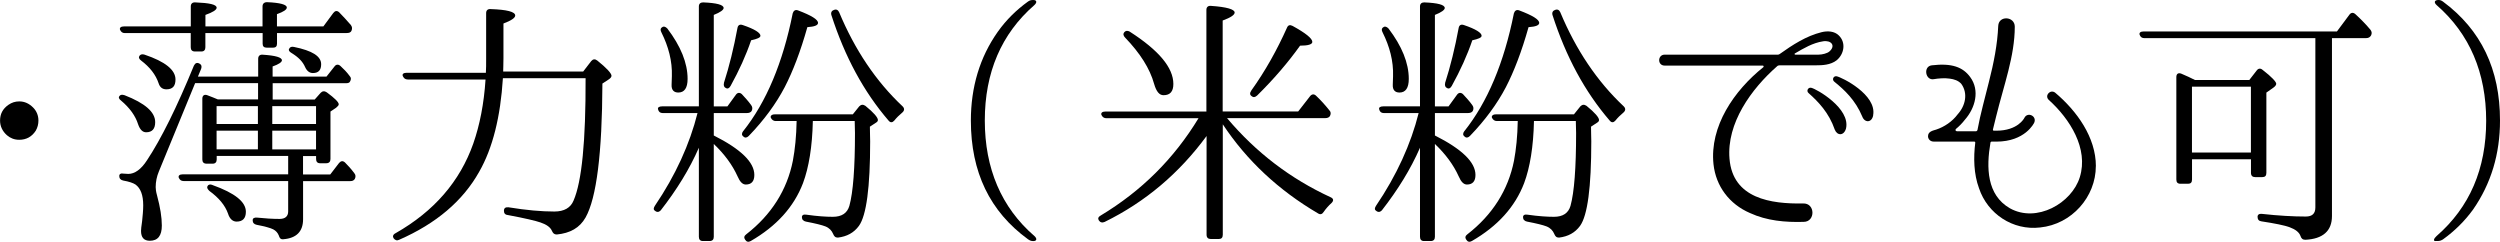
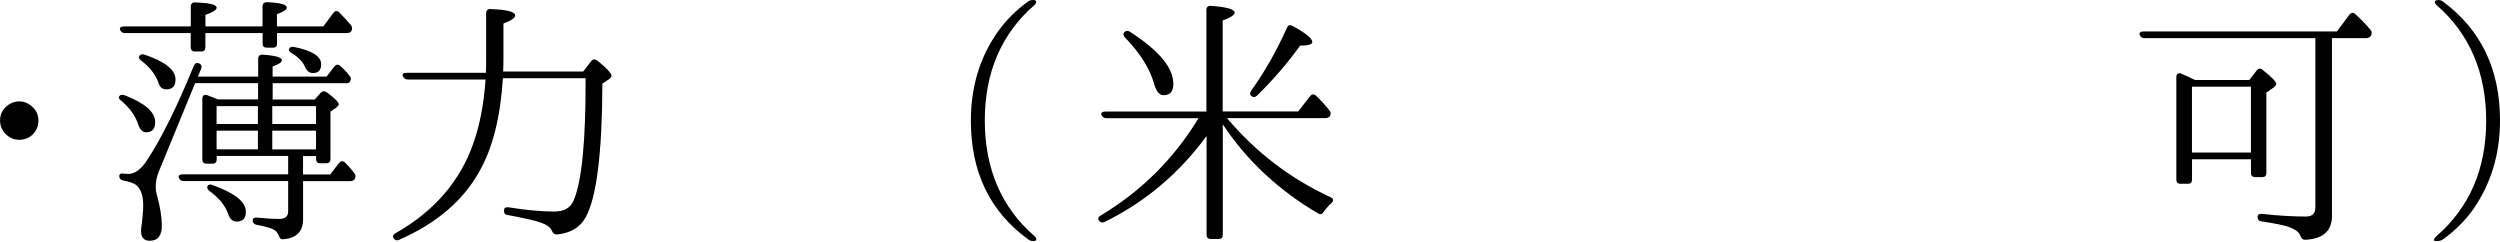
<svg xmlns="http://www.w3.org/2000/svg" id="_レイヤー_2" data-name="レイヤー 2" viewBox="0 0 459.28 44.43">
  <g id="_文字" data-name="文字">
    <path d="M6.08,19.75c.64.64.98,1.47.98,2.4,0,.64-.15,1.27-.49,1.86-.73,1.13-1.76,1.67-3.04,1.67-.88,0-1.62-.29-2.25-.83-.83-.73-1.27-1.67-1.27-2.69,0-1.22.49-2.16,1.52-2.89.64-.44,1.27-.64,2.01-.64.98,0,1.81.39,2.55,1.13Z" />
    <path d="M22.88,17.49c3.77,1.47,5.63,3.09,5.63,4.95,0,1.22-.54,1.86-1.67,1.86-.64,0-1.13-.49-1.47-1.47-.49-1.57-1.57-3.04-3.14-4.36-.39-.29-.49-.59-.29-.83.2-.25.49-.29.93-.15ZM50.03,18.28h7.79l1.08-1.22c.34-.34.69-.39,1.13-.1,1.47,1.08,2.2,1.81,2.2,2.2,0,.2-.2.39-.49.64l-1.03.69v8.72c0,.49-.25.78-.78.78h-1.13c-.49,0-.73-.29-.73-.78v-.54h-2.4v3.38h5l1.62-2.11c.34-.39.69-.44,1.08-.1.54.54,1.13,1.18,1.71,1.96.29.34.29.69.1,1.08-.2.29-.44.39-.83.39h-8.67v7.01c0,2.25-1.22,3.48-3.63,3.67-.49.05-.69-.2-.83-.69-.2-.49-.54-.88-1.03-1.13-.49-.25-1.52-.54-3.04-.83-.49-.1-.73-.39-.73-.83,0-.39.29-.54.83-.49,1.42.15,2.84.24,4.12.24,1.03,0,1.57-.49,1.57-1.37v-5.59h-19.21c-.44,0-.69-.2-.88-.59-.15-.39.15-.64.69-.64h19.4v-3.38h-13.13v.64c0,.49-.25.78-.73.78h-1.13c-.54,0-.78-.29-.78-.78v-11.17c0-.54.34-.83.88-.64.74.29,1.42.54,1.96.78h7.4v-2.99h-11.56l-6.66,16.22c-.39.93-.59,1.91-.59,2.89,0,.29.05.83.25,1.52.59,2.2.88,4.02.88,5.54,0,1.86-.73,2.79-2.2,2.79-1.08,0-1.62-.59-1.62-1.81,0-.24.05-.83.2-1.81.1-.98.2-1.96.2-2.89,0-1.91-.49-3.14-1.42-3.82-.44-.29-1.18-.54-2.25-.73-.49-.1-.73-.39-.73-.83,0-.39.29-.54.83-.44.29,0,.59.05.83.05,1.18,0,2.35-.83,3.43-2.5,2.6-3.92,5.49-9.75,8.62-17.39.25-.49.59-.64,1.08-.34.34.2.39.49.25.93l-.59,1.42h11.07v-3.28c0-.49.29-.79.83-.74,2.35.15,3.53.49,3.53,1.03,0,.34-.59.74-1.71,1.13v1.86h9.9l1.47-1.86c.29-.39.69-.44,1.08-.1.59.54,1.18,1.13,1.71,1.86.29.29.29.64.05,1.03-.1.2-.34.29-.73.29h-13.47v2.99ZM48.22,6.08h-10.49v2.6c0,.49-.24.78-.73.78h-1.18c-.54,0-.78-.29-.78-.78v-2.6h-12.1c-.44,0-.69-.2-.88-.59-.15-.39.15-.64.74-.64h12.25V1.18c0-.49.29-.78.83-.74,2.6.1,3.92.39,3.92.98,0,.39-.69.83-2.06,1.32v2.11h10.49V1.18c0-.49.29-.78.83-.78,2.4.1,3.63.44,3.63.98,0,.39-.59.78-1.81,1.22v2.25h8.53l1.81-2.45c.34-.44.69-.49,1.08-.15.69.73,1.42,1.47,2.16,2.35.24.34.29.64.1,1.08-.15.29-.44.39-.88.39h-12.79v1.96c0,.49-.24.73-.73.73h-1.13c-.54,0-.78-.24-.78-.73v-1.96ZM26.56,10.04c3.77,1.27,5.68,2.79,5.68,4.56,0,1.23-.54,1.81-1.67,1.81-.69,0-1.18-.34-1.42-1.08-.54-1.62-1.62-2.99-3.23-4.21-.39-.29-.49-.59-.29-.88.2-.25.49-.34.93-.2ZM39.05,34c4.12,1.47,6.12,3.09,6.12,4.9,0,1.22-.59,1.81-1.71,1.81-.69,0-1.27-.49-1.57-1.47-.54-1.52-1.67-2.89-3.43-4.17-.34-.34-.49-.59-.34-.88.15-.29.49-.39.93-.2ZM47.38,19.5h-7.59v3.28h7.59v-3.28ZM47.38,27.44v-3.43h-7.59v3.43h7.59ZM58.06,22.78v-3.28h-8.04v3.28h8.04ZM58.06,24.01h-8.04v3.43h8.04v-3.43ZM54,8.62c3.38.69,5,1.71,5,3.18,0,1.08-.49,1.62-1.52,1.62-.59,0-1.08-.34-1.42-1.08-.44-1.03-1.27-1.86-2.5-2.6-.44-.25-.59-.54-.44-.78.15-.29.39-.44.88-.34Z" />
    <path d="M74.9,14.6c-.44,0-.69-.2-.88-.59-.2-.39.1-.64.69-.64h14.55c.05-.69.05-1.57.05-2.69V2.4c0-.49.29-.78.83-.73,2.99.1,4.51.49,4.51,1.18,0,.44-.73.93-2.16,1.47v6.37c0,1.18-.05,2.01-.05,2.45h14.7l1.47-1.91c.34-.39.69-.44,1.13-.1,1.71,1.37,2.6,2.35,2.6,2.79,0,.2-.15.44-.54.69l-1.13.74c-.05,12.84-1.08,21.02-3.09,24.6-1.08,1.91-2.84,2.89-5.29,3.13-.49,0-.69-.24-.88-.64-.29-.69-.98-1.18-2.11-1.57-.83-.29-2.84-.78-6.03-1.37-.49-.05-.69-.34-.69-.78,0-.49.29-.69.83-.64,3.28.54,6.12.78,8.43.78,1.81,0,2.99-.69,3.53-2.01,1.52-3.48,2.25-10.97,2.21-22.49h-15.19c-.44,7.05-1.86,12.84-4.36,17.2-2.99,5.34-7.89,9.51-14.7,12.49-.39.2-.74.1-1.03-.29-.2-.34-.1-.69.39-.93,7.06-4.02,11.81-9.51,14.26-16.46,1.18-3.38,1.96-7.3,2.25-11.76h-14.31Z" />
-     <path d="M128.39,27.14c-1.71,3.92-4.07,7.74-7.01,11.51-.34.34-.69.39-1.08.05-.29-.2-.24-.49,0-.88,3.82-5.63,6.42-11.37,7.84-17.05h-6.42c-.44,0-.73-.24-.83-.69-.1-.34.2-.54.74-.54h6.76V1.18c0-.49.29-.74.78-.74,2.5.1,3.77.44,3.77,1.03,0,.34-.59.79-1.81,1.27v16.81h2.5l1.57-2.16c.29-.39.69-.44,1.08-.1.59.64,1.18,1.27,1.71,2.01.25.34.29.69.1,1.08-.15.25-.44.39-.88.39h-6.08v4.12c4.95,2.5,7.45,4.9,7.45,7.25,0,1.18-.54,1.76-1.57,1.76-.59,0-1.08-.49-1.52-1.52-.93-2.06-2.4-4.07-4.36-5.93v17.05c0,.49-.24.78-.78.78h-1.23c-.49,0-.73-.29-.73-.78v-16.37ZM122.6,5.24c2.45,3.23,3.72,6.32,3.72,9.26,0,1.67-.59,2.5-1.71,2.5-.83,0-1.27-.49-1.23-1.42l.05-1.57c.1-2.79-.64-5.49-1.91-8.04-.25-.44-.2-.78.15-.98.25-.2.59-.1.93.25ZM132.99,15.24c.98-3.04,1.81-6.42,2.5-10.14.1-.49.44-.69.98-.49,2.16.73,3.23,1.42,3.23,1.96,0,.34-.59.59-1.71.83-.93,2.74-2.2,5.54-3.77,8.38-.25.44-.54.59-.88.39-.34-.15-.44-.49-.34-.93ZM136.52,24.11c4.26-5.34,7.3-12.59,9.11-21.66.15-.49.49-.73.98-.54,2.45.93,3.67,1.67,3.67,2.3,0,.44-.64.69-1.96.78-1.27,4.51-2.69,8.18-4.16,11.02-1.62,3.09-3.82,6.08-6.61,8.97-.34.34-.69.39-.98.1-.34-.25-.34-.59-.05-.98ZM142.55,22.24c-.44,0-.73-.2-.93-.59-.15-.34.15-.64.69-.64h14.36l1.18-1.47c.34-.34.69-.39,1.13-.1,1.57,1.27,2.3,2.16,2.3,2.6,0,.2-.1.34-.34.49l-1.13.74c0,1.08.05,2.01.05,2.69,0,8.48-.69,13.62-2.06,15.53-.93,1.27-2.2,1.96-3.87,2.16-.49,0-.69-.24-.88-.69-.25-.59-.69-1.08-1.42-1.37-.64-.25-1.81-.54-3.58-.88-.49-.1-.73-.39-.73-.83,0-.34.29-.54.83-.44,2.01.29,3.63.39,4.85.39,1.67,0,2.65-.69,3.04-2.01.69-2.5,1.03-6.96,1.03-13.38,0-.69-.05-1.42-.05-2.21h-7.69c-.1,4.7-.73,8.53-1.81,11.42-1.67,4.36-4.85,7.89-9.6,10.63-.44.25-.78.15-1.03-.25-.25-.34-.2-.69.2-.98,4.61-3.58,7.5-8.13,8.57-13.52.39-2.06.64-4.51.69-7.3h-3.77ZM154.16,2.25c2.89,6.91,6.76,12.69,11.66,17.29.39.39.34.78-.05,1.13-.59.49-1.08.98-1.47,1.47-.34.39-.69.44-1.03.05-4.61-5.34-8.08-11.81-10.53-19.4-.15-.49.05-.83.49-.98.39-.15.73,0,.93.44Z" />
    <path d="M188.85,43.95c-7.01-5.1-10.49-12.35-10.49-21.8,0-6.12,1.62-11.61,4.95-16.32,1.57-2.21,3.43-4.02,5.54-5.54.34-.24.59-.29.98-.29.64,0,.73.44.2.93-6.08,5.29-9.11,12.4-9.11,21.21s3.04,15.97,9.11,21.22c.54.49.44.93-.2.93-.39,0-.64-.1-.98-.34Z" />
    <path d="M221.63,20.48V1.81c0-.49.29-.78.83-.73,2.94.2,4.36.64,4.36,1.22,0,.44-.73.93-2.2,1.47v16.71h13.87l2.21-2.84c.34-.39.73-.39,1.08-.05.83.78,1.67,1.71,2.45,2.69.29.29.29.64.1,1.03-.15.25-.44.39-.83.39h-18.08c5.29,6.27,11.61,11.12,19.06,14.55.54.25.54.64.15,1.03-.54.49-1.03,1.03-1.47,1.67-.25.39-.59.54-1.03.25-7.25-4.26-13.08-9.7-17.49-16.36v20.28c0,.54-.25.79-.73.79h-1.47c-.49,0-.78-.25-.78-.79v-18.13c-5,6.81-11.22,12.1-18.72,15.78-.44.2-.83.1-1.08-.29-.2-.34-.1-.64.34-.88,7.5-4.51,13.47-10.44,17.98-17.88h-16.95c-.39,0-.69-.2-.88-.59-.15-.39.15-.64.74-.64h18.57ZM207.57,5.83c5.34,3.43,7.99,6.61,7.99,9.6,0,1.37-.59,2.06-1.81,2.06-.78,0-1.32-.69-1.72-2.06-.78-2.84-2.6-5.68-5.34-8.53-.34-.34-.39-.69-.15-.98.25-.29.59-.34,1.03-.1ZM229.86,16.66c2.6-3.63,4.75-7.5,6.57-11.56.2-.49.54-.59,1.03-.34,2.4,1.32,3.63,2.3,3.63,2.94,0,.44-.73.69-2.25.69-2.21,3.09-4.85,6.17-7.89,9.16-.39.34-.69.39-1.03.1-.34-.25-.34-.59-.05-.98Z" />
-     <path d="M260.87,27.14c-1.71,3.92-4.07,7.74-7.01,11.51-.34.34-.69.39-1.08.05-.29-.2-.24-.49,0-.88,3.82-5.63,6.42-11.37,7.84-17.05h-6.42c-.44,0-.73-.24-.83-.69-.1-.34.2-.54.74-.54h6.76V1.18c0-.49.29-.74.78-.74,2.5.1,3.77.44,3.77,1.03,0,.34-.59.79-1.81,1.27v16.81h2.5l1.57-2.16c.29-.39.69-.44,1.08-.1.59.64,1.18,1.27,1.71,2.01.25.34.29.69.1,1.08-.15.25-.44.39-.88.39h-6.08v4.12c4.95,2.5,7.45,4.9,7.45,7.25,0,1.18-.54,1.76-1.57,1.76-.59,0-1.08-.49-1.52-1.52-.93-2.06-2.4-4.07-4.36-5.93v17.05c0,.49-.24.78-.78.78h-1.23c-.49,0-.73-.29-.73-.78v-16.37ZM255.09,5.24c2.45,3.23,3.72,6.32,3.72,9.26,0,1.67-.59,2.5-1.71,2.5-.83,0-1.27-.49-1.23-1.42l.05-1.57c.1-2.79-.64-5.49-1.91-8.04-.25-.44-.2-.78.15-.98.25-.2.59-.1.93.25ZM265.48,15.24c.98-3.04,1.81-6.42,2.5-10.14.1-.49.44-.69.98-.49,2.16.73,3.23,1.42,3.23,1.96,0,.34-.59.59-1.71.83-.93,2.74-2.2,5.54-3.77,8.38-.25.44-.54.59-.88.39-.34-.15-.44-.49-.34-.93ZM269.01,24.11c4.26-5.34,7.3-12.59,9.11-21.66.15-.49.49-.73.98-.54,2.45.93,3.67,1.67,3.67,2.3,0,.44-.64.69-1.96.78-1.27,4.51-2.69,8.18-4.16,11.02-1.62,3.09-3.82,6.08-6.61,8.97-.34.34-.69.39-.98.1-.34-.25-.34-.59-.05-.98ZM275.03,22.24c-.44,0-.73-.2-.93-.59-.15-.34.15-.64.69-.64h14.36l1.18-1.47c.34-.34.69-.39,1.13-.1,1.57,1.27,2.3,2.16,2.3,2.6,0,.2-.1.34-.34.49l-1.13.74c0,1.08.05,2.01.05,2.69,0,8.48-.69,13.62-2.06,15.53-.93,1.27-2.2,1.96-3.87,2.16-.49,0-.69-.24-.88-.69-.25-.59-.69-1.08-1.42-1.37-.64-.25-1.81-.54-3.58-.88-.49-.1-.73-.39-.73-.83,0-.34.29-.54.83-.44,2.01.29,3.63.39,4.85.39,1.67,0,2.65-.69,3.04-2.01.69-2.5,1.03-6.96,1.03-13.38,0-.69-.05-1.42-.05-2.21h-7.69c-.1,4.7-.73,8.53-1.81,11.42-1.67,4.36-4.85,7.89-9.6,10.63-.44.25-.78.15-1.03-.25-.25-.34-.2-.69.2-.98,4.61-3.58,7.5-8.13,8.57-13.52.39-2.06.64-4.51.69-7.3h-3.77ZM286.64,2.25c2.89,6.91,6.76,12.69,11.66,17.29.39.39.34.78-.05,1.13-.59.49-1.08.98-1.47,1.47-.34.39-.69.44-1.03.05-4.61-5.34-8.08-11.81-10.53-19.4-.15-.49.05-.83.49-.98.39-.15.73,0,.93.44Z" />
-     <path d="M337.42,11.07c-1.13.88-2.65.93-3.82.93h-6.66c-.15,0-.34.05-.44.15-4.8,4.21-9.31,10.49-8.77,17,.59,7.35,7.64,8.33,13.52,8.23,2.25-.1,2.3,3.38.1,3.38-3.38.1-6.76-.2-9.85-1.62-3.77-1.62-6.27-4.9-6.71-8.97-.73-6.96,3.77-13.52,9.16-17.83.1-.1.05-.29-.1-.29h-18.03c-1.37,0-1.32-2.01,0-2.01h20.82c.1,0,.2-.05.29-.1,2.4-1.71,4.9-3.33,7.69-4.02,1.13-.29,2.4-.2,3.19.59,1.37,1.32.98,3.43-.39,4.56ZM334.92,7.59c-1.91.29-3.53,1.27-5.15,2.21-.15.05-.1.24.05.24h4.26c.69,0,1.62-.24,2.01-.59,1.22-1.08.29-2.11-1.18-1.86ZM339.13,23.62c-.39,1.37-1.62,1.32-2.06.2-1.08-3.14-3.04-5.14-4.8-6.71-.49-.39-.1-1.13.49-.98.93.2,7.25,3.77,6.37,7.5ZM344.13,21.17c-.25,1.42-1.57,1.42-2.01.24-1.27-3.04-3.28-4.9-5.1-6.37-.54-.39-.2-1.13.39-1.03.98.2,7.4,3.38,6.71,7.15Z" />
-     <path d="M385.03,30.52c0,5.63-4.41,10.68-10.24,11.27-5,.59-9.65-2.5-11.22-7.2-.98-2.65-1.03-5.63-.69-8.38,0-.1-.05-.2-.2-.2h-7.45c-.59,0-1.03-.44-1.03-.98,0-.88.88-1.03,1.52-1.23,1.47-.49,2.94-1.47,3.92-2.79,1.47-1.62,1.91-3.87.69-5.58-.54-.64-1.37-.88-2.11-.98-.98-.15-2.11-.05-2.99.1-1.52.25-1.96-2.35-.34-2.55,3.72-.44,5.73.34,7.06,2.16,1.81,2.45.93,5.68-.98,7.84-.49.64-1.08,1.23-1.62,1.67-.2.15-.1.44.15.44h3.53c.1,0,.2-.1.25-.2.54-2.99,1.42-6.03,2.11-8.87.88-3.43,1.57-6.91,1.71-10.29.1-1.96,3.04-1.76,3.04.15,0,5.39-2.01,10.73-3.43,16.51l-.59,2.4c0,.1.05.2.15.2h.49c3.92,0,5.1-2.25,5.14-2.35.59-1.18,2.35-.34,1.81.88-.05.1-1.67,3.48-6.96,3.48h-.88c-.1,0-.2.1-.2.2-.78,4.56-.69,9.6,3.58,12.05,4.9,2.74,11.37-.93,12.84-5.73,1.62-5.24-1.81-10.68-5.73-14.21-.78-.78.29-1.96,1.18-1.32,4.02,3.38,7.5,8.23,7.5,13.52Z" />
    <path d="M428.41,7.01v32.68c0,2.74-1.67,4.21-4.9,4.36-.49,0-.74-.25-.88-.69-.24-.69-.93-1.22-2.01-1.62-.93-.34-2.65-.69-5.19-1.08-.44-.05-.69-.34-.69-.83,0-.39.29-.59.78-.54,3.09.34,5.78.49,8.08.49,1.18,0,1.76-.54,1.76-1.67V7.01h-31.41c-.44,0-.73-.2-.88-.64-.1-.34.15-.59.73-.59h35.52l2.3-3.09c.29-.39.69-.44,1.08-.1,1.08.98,2.01,1.96,2.79,2.89.24.34.29.64.1,1.03-.2.34-.49.49-.88.49h-6.32ZM413.22,14.7l1.37-1.76c.29-.39.69-.44,1.08-.1,1.72,1.32,2.5,2.21,2.5,2.55,0,.2-.15.44-.49.69l-1.32.93v14.75c0,.54-.24.78-.78.78h-1.27c-.49,0-.78-.25-.78-.78v-2.5h-10.83v3.72c0,.54-.24.78-.73.78h-1.37c-.54,0-.78-.25-.78-.78V14.16c0-.59.34-.83.88-.64.93.39,1.76.78,2.55,1.18h10ZM402.69,15.92v12.1h10.83v-12.1h-10.83Z" />
-     <path d="M447.43,44.29c-.44,0-.34-.44.2-.93,6.08-5.29,9.11-12.35,9.11-21.17s-3.04-15.97-9.11-21.26c-.54-.49-.39-.93.34-.93.29,0,.49.05.83.29,7.01,5.19,10.48,12.45,10.48,21.85,0,6.12-1.62,11.56-4.95,16.36-1.57,2.16-3.43,3.97-5.54,5.49-.34.2-.59.29-.98.29h-.39Z" />
+     <path d="M447.43,44.29c-.44,0-.34-.44.2-.93,6.08-5.29,9.11-12.35,9.11-21.17s-3.04-15.97-9.11-21.26c-.54-.49-.39-.93.34-.93.29,0,.49.05.83.29,7.01,5.19,10.48,12.45,10.48,21.85,0,6.12-1.62,11.56-4.95,16.36-1.57,2.16-3.43,3.97-5.54,5.49-.34.2-.59.29-.98.29Z" />
  </g>
</svg>